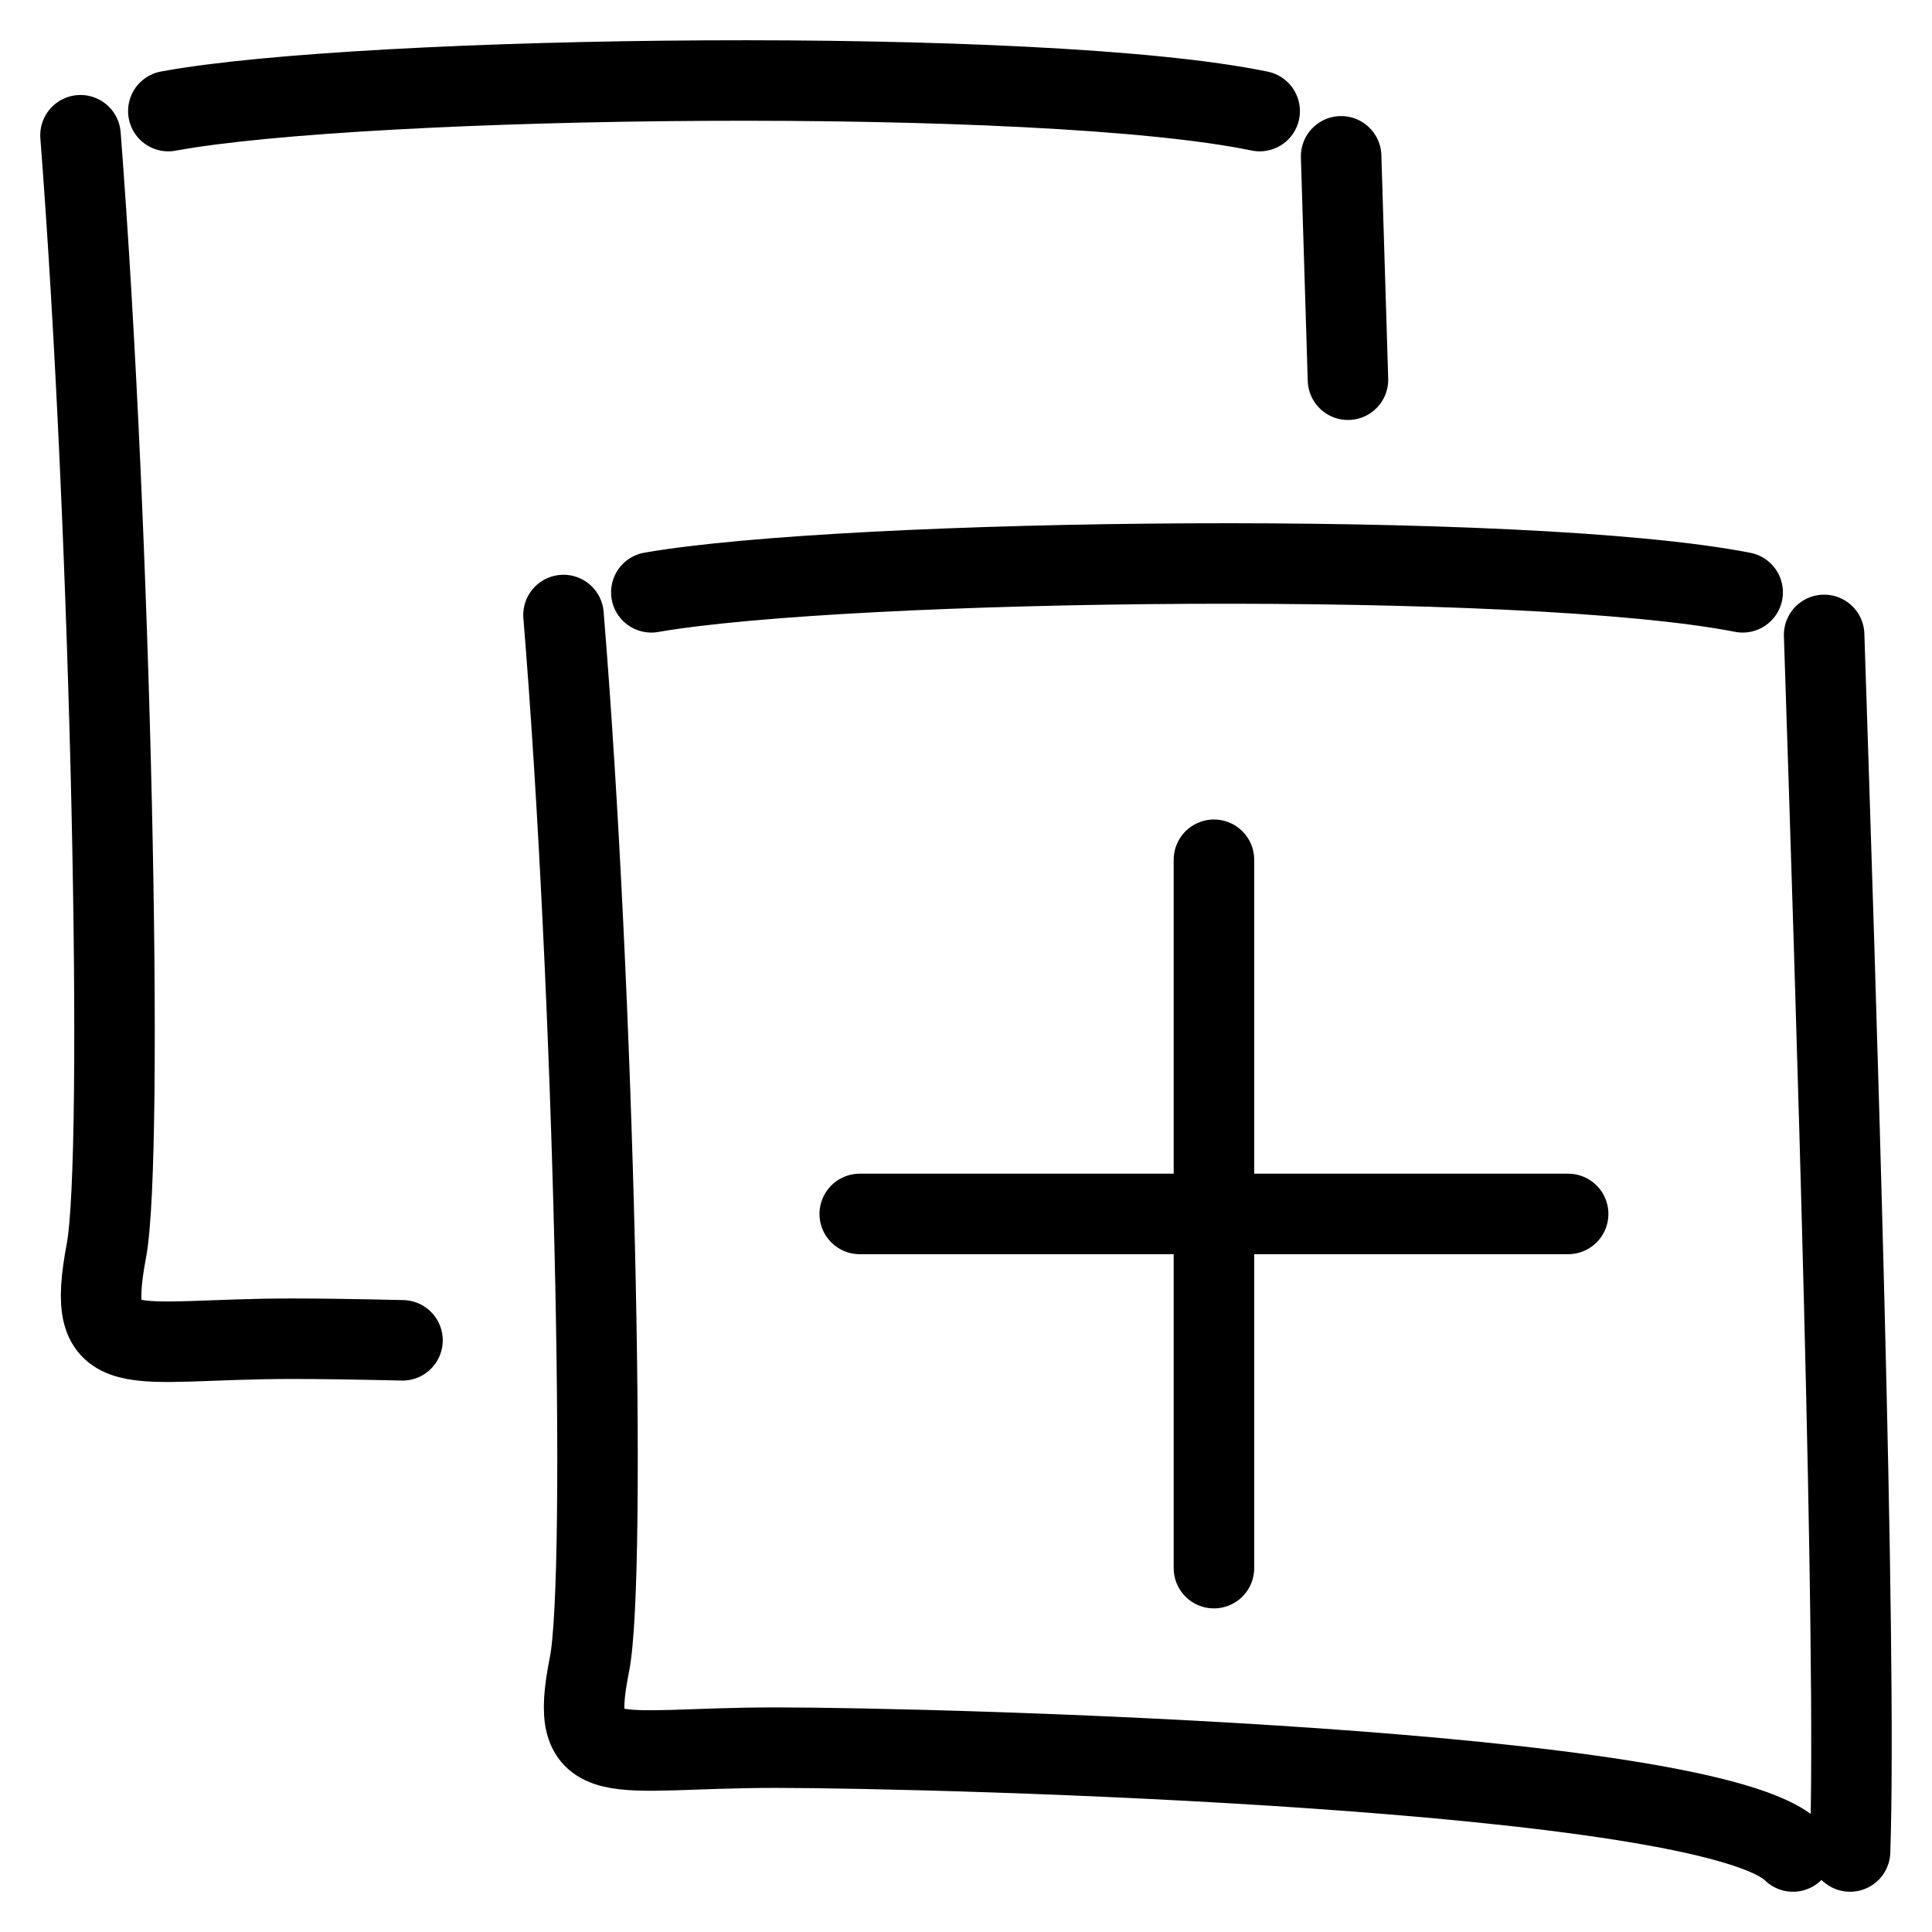
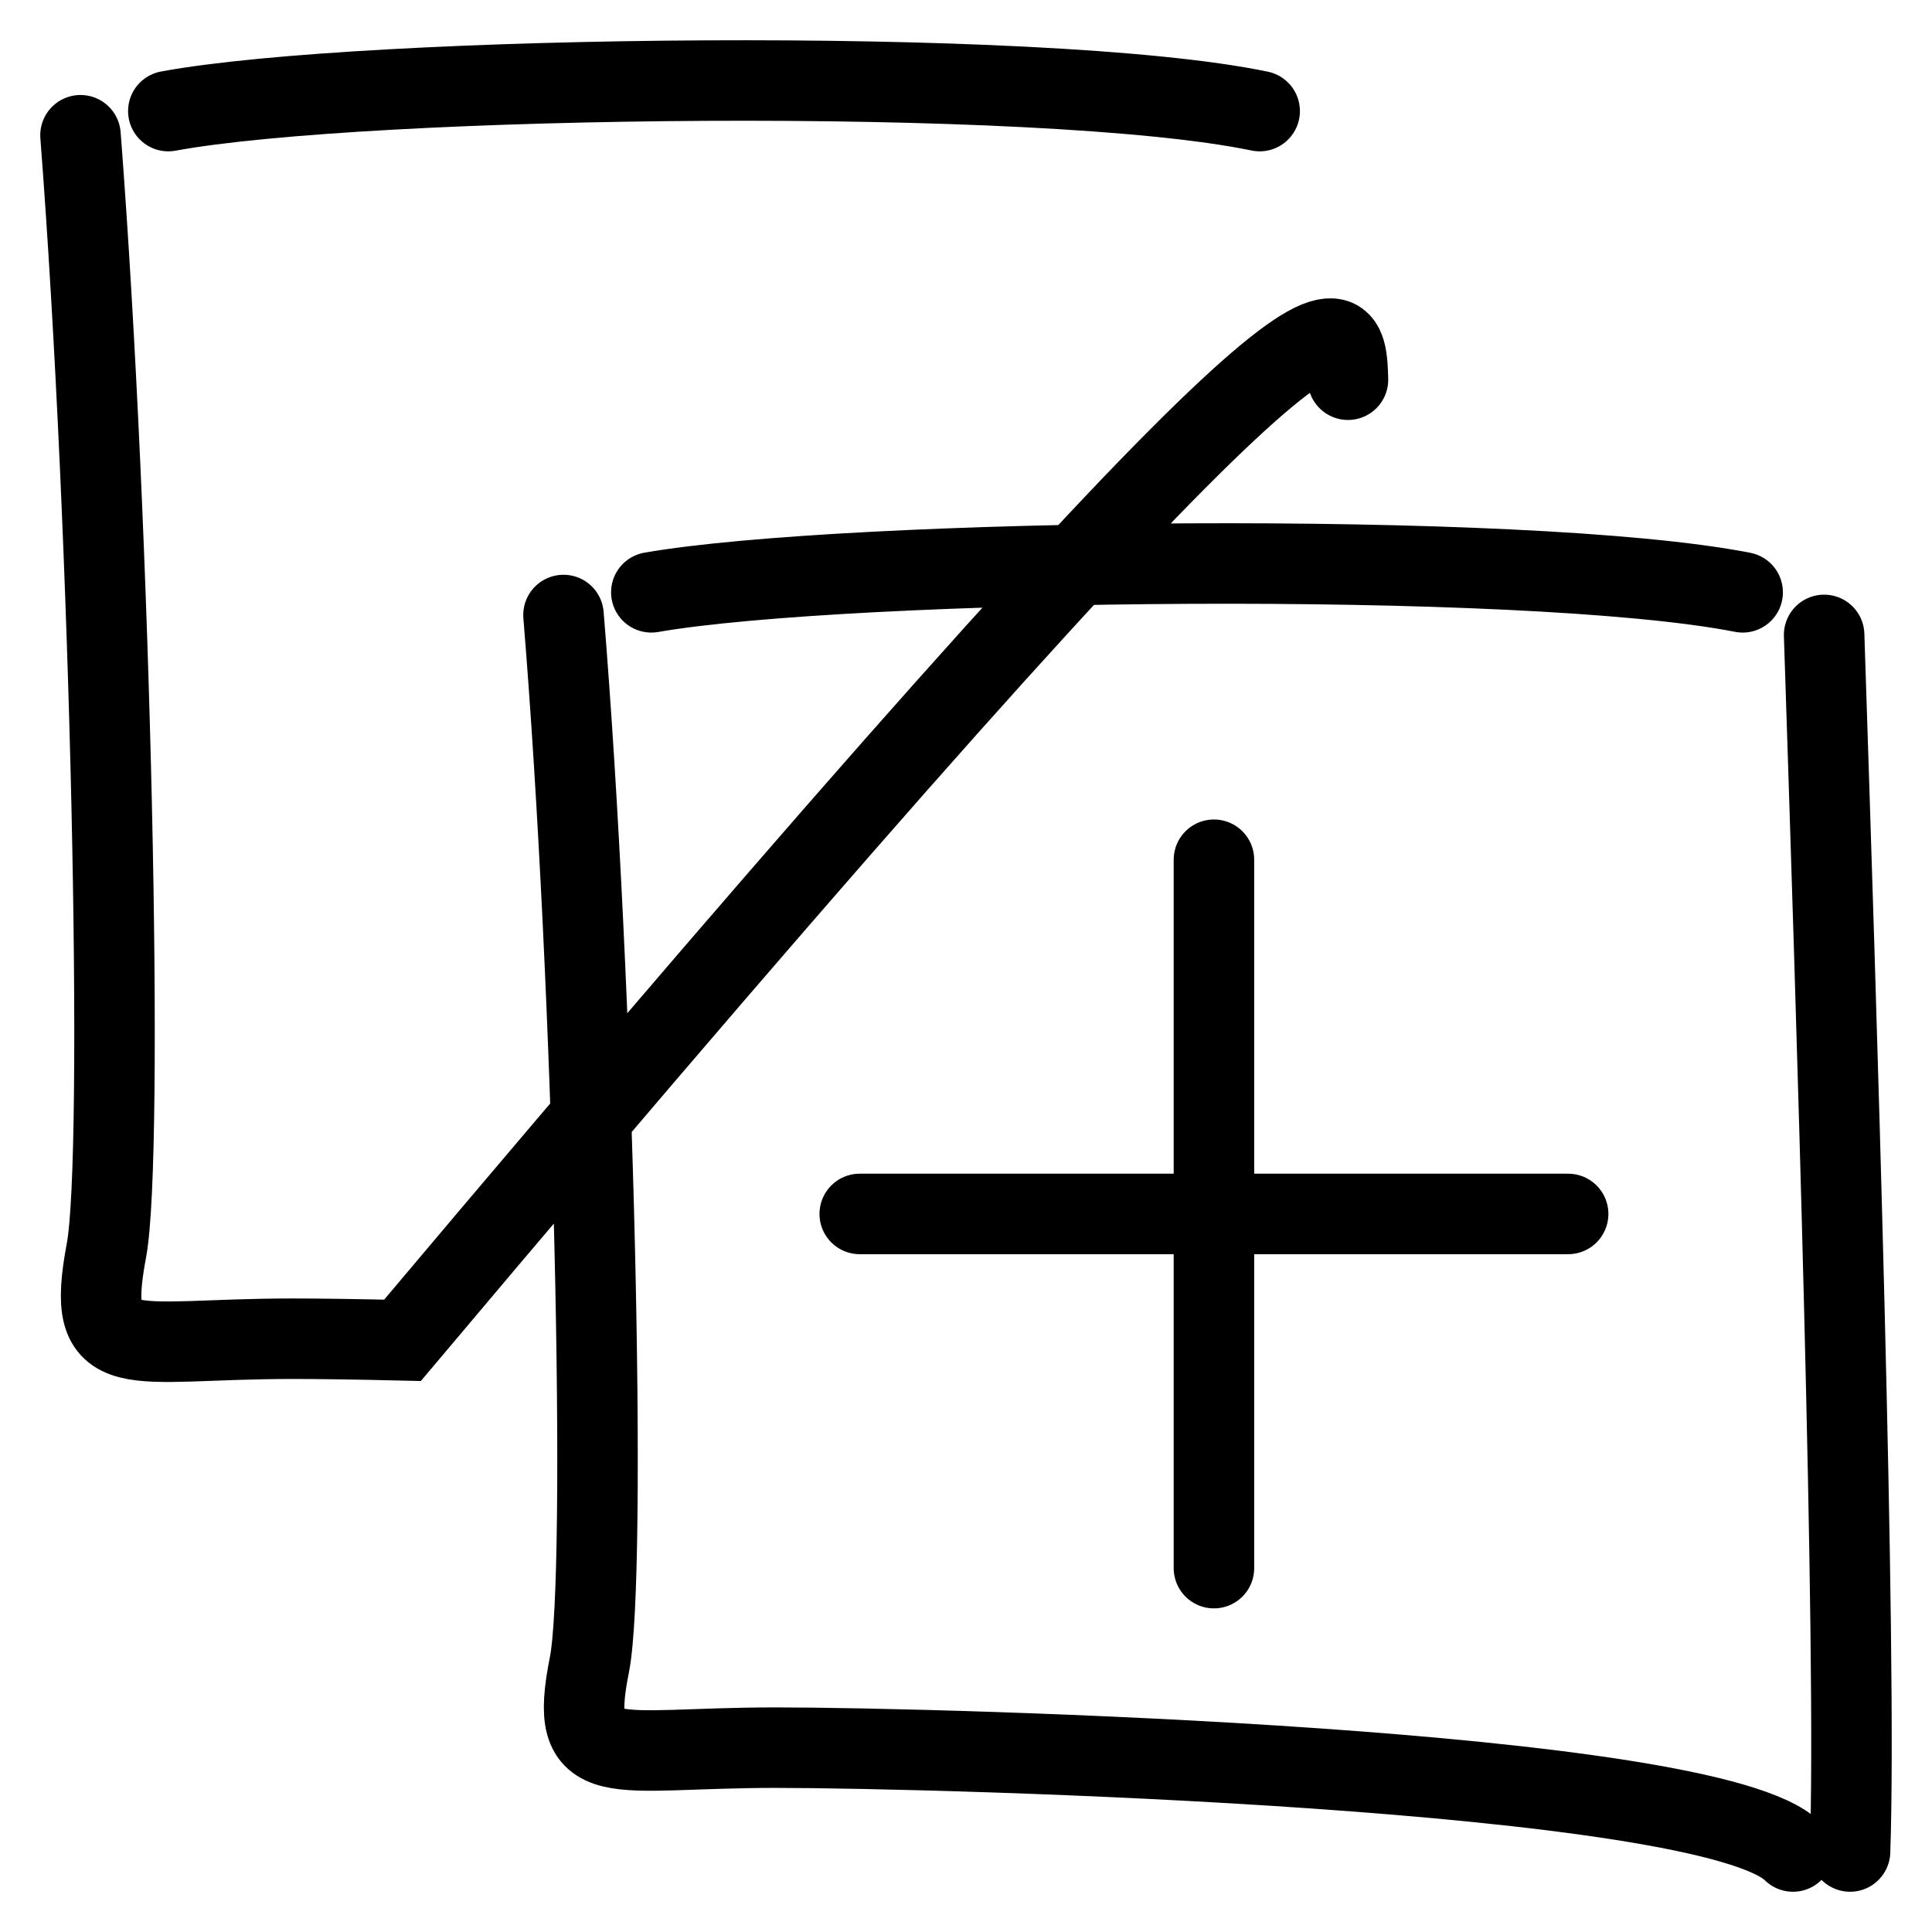
<svg xmlns="http://www.w3.org/2000/svg" width="24" height="24" viewBox="0 0 24 24" fill="none">
-   <path d="M10.68 15.08H15.08M15.08 15.08H19.48M15.08 15.08V19.48M15.08 15.08V10.68M21.648 7.358C18.949 6.829 10.52 6.935 8.091 7.358M22.66 7.887C22.809 12.417 23.07 20.486 22.982 23M22.273 23C21.246 21.968 11.688 21.71 9.633 21.71C7.578 21.71 7.05 22.041 7.322 20.679C7.544 19.56 7.382 12.296 7 7.64M15.648 1.38C12.949 0.819 4.52 0.931 2.091 1.38M1 1.68C1.382 6.627 1.544 14.345 1.322 15.534C1.05 16.981 1.578 16.63 3.633 16.63C3.94 16.63 4.413 16.636 5 16.65M16.66 1.942C16.686 2.772 16.715 3.713 16.745 4.717" stroke="black" stroke-linecap="round" />
+   <path d="M10.68 15.08H15.08M15.08 15.08H19.48M15.08 15.08V19.48M15.08 15.08V10.68M21.648 7.358C18.949 6.829 10.52 6.935 8.091 7.358M22.66 7.887C22.809 12.417 23.07 20.486 22.982 23M22.273 23C21.246 21.968 11.688 21.71 9.633 21.71C7.578 21.71 7.05 22.041 7.322 20.679C7.544 19.56 7.382 12.296 7 7.64M15.648 1.38C12.949 0.819 4.52 0.931 2.091 1.38M1 1.68C1.382 6.627 1.544 14.345 1.322 15.534C1.05 16.981 1.578 16.63 3.633 16.63C3.94 16.63 4.413 16.636 5 16.65C16.686 2.772 16.715 3.713 16.745 4.717" stroke="black" stroke-linecap="round" />
</svg>